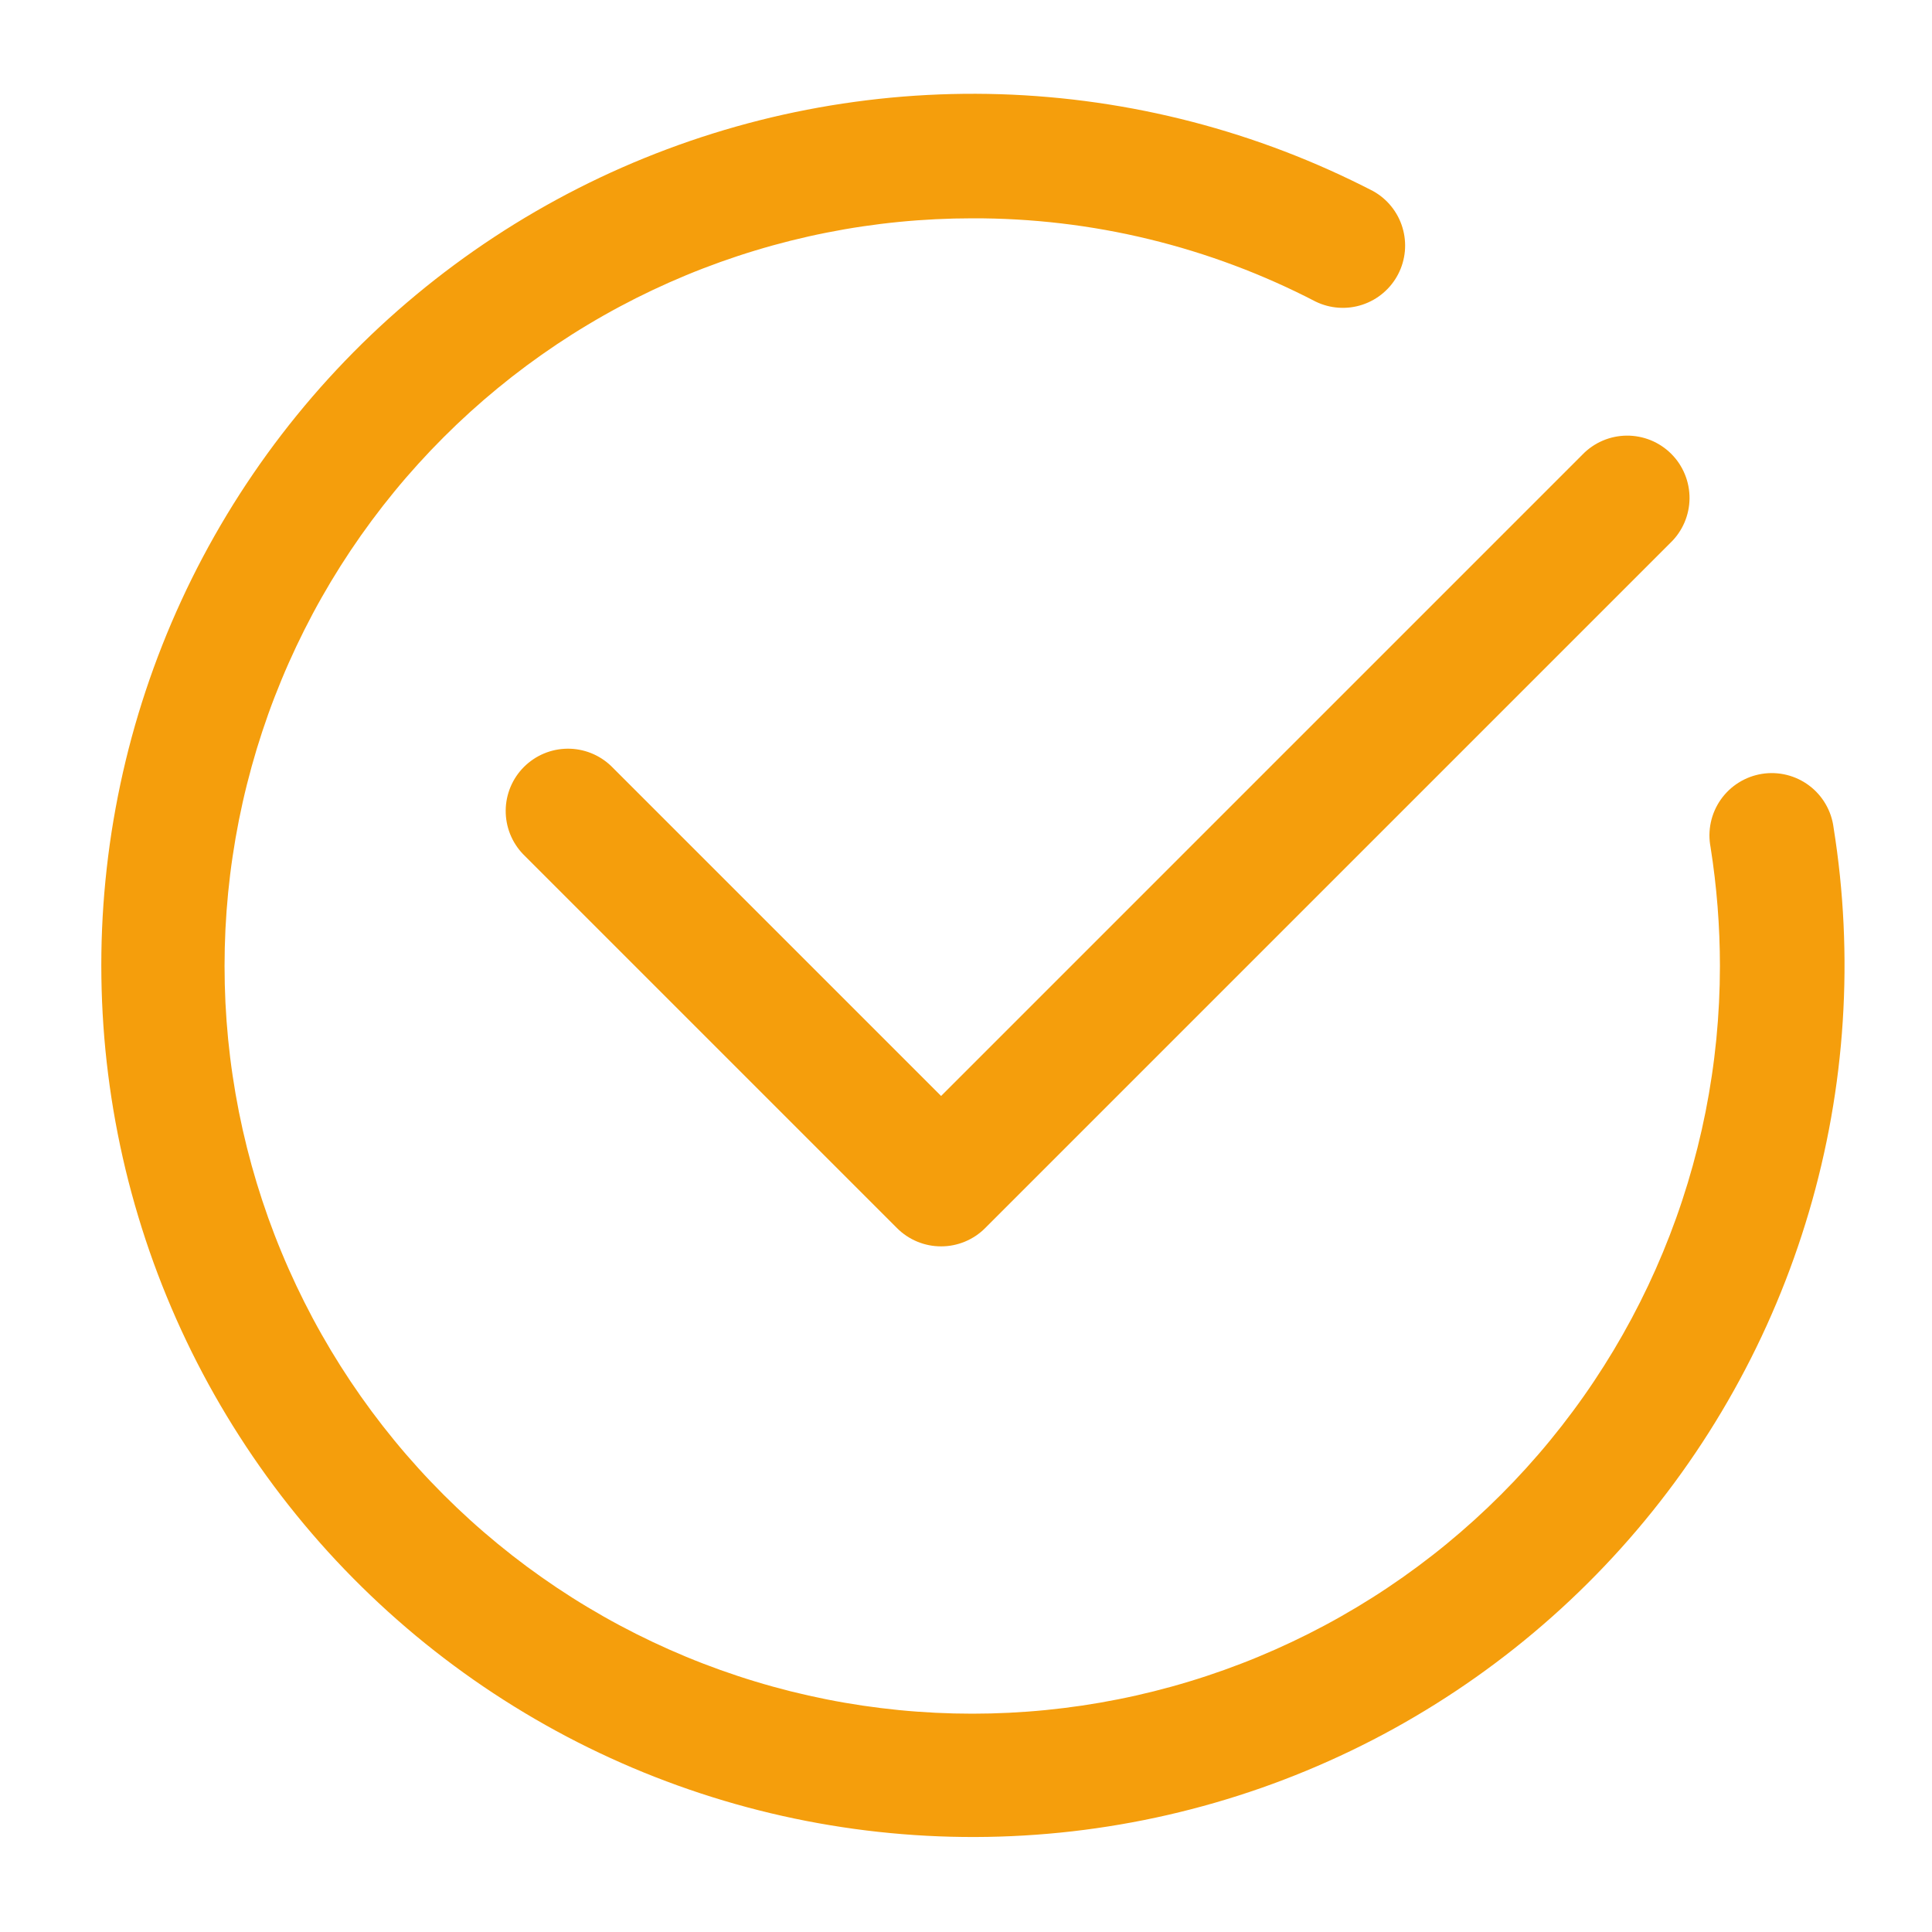
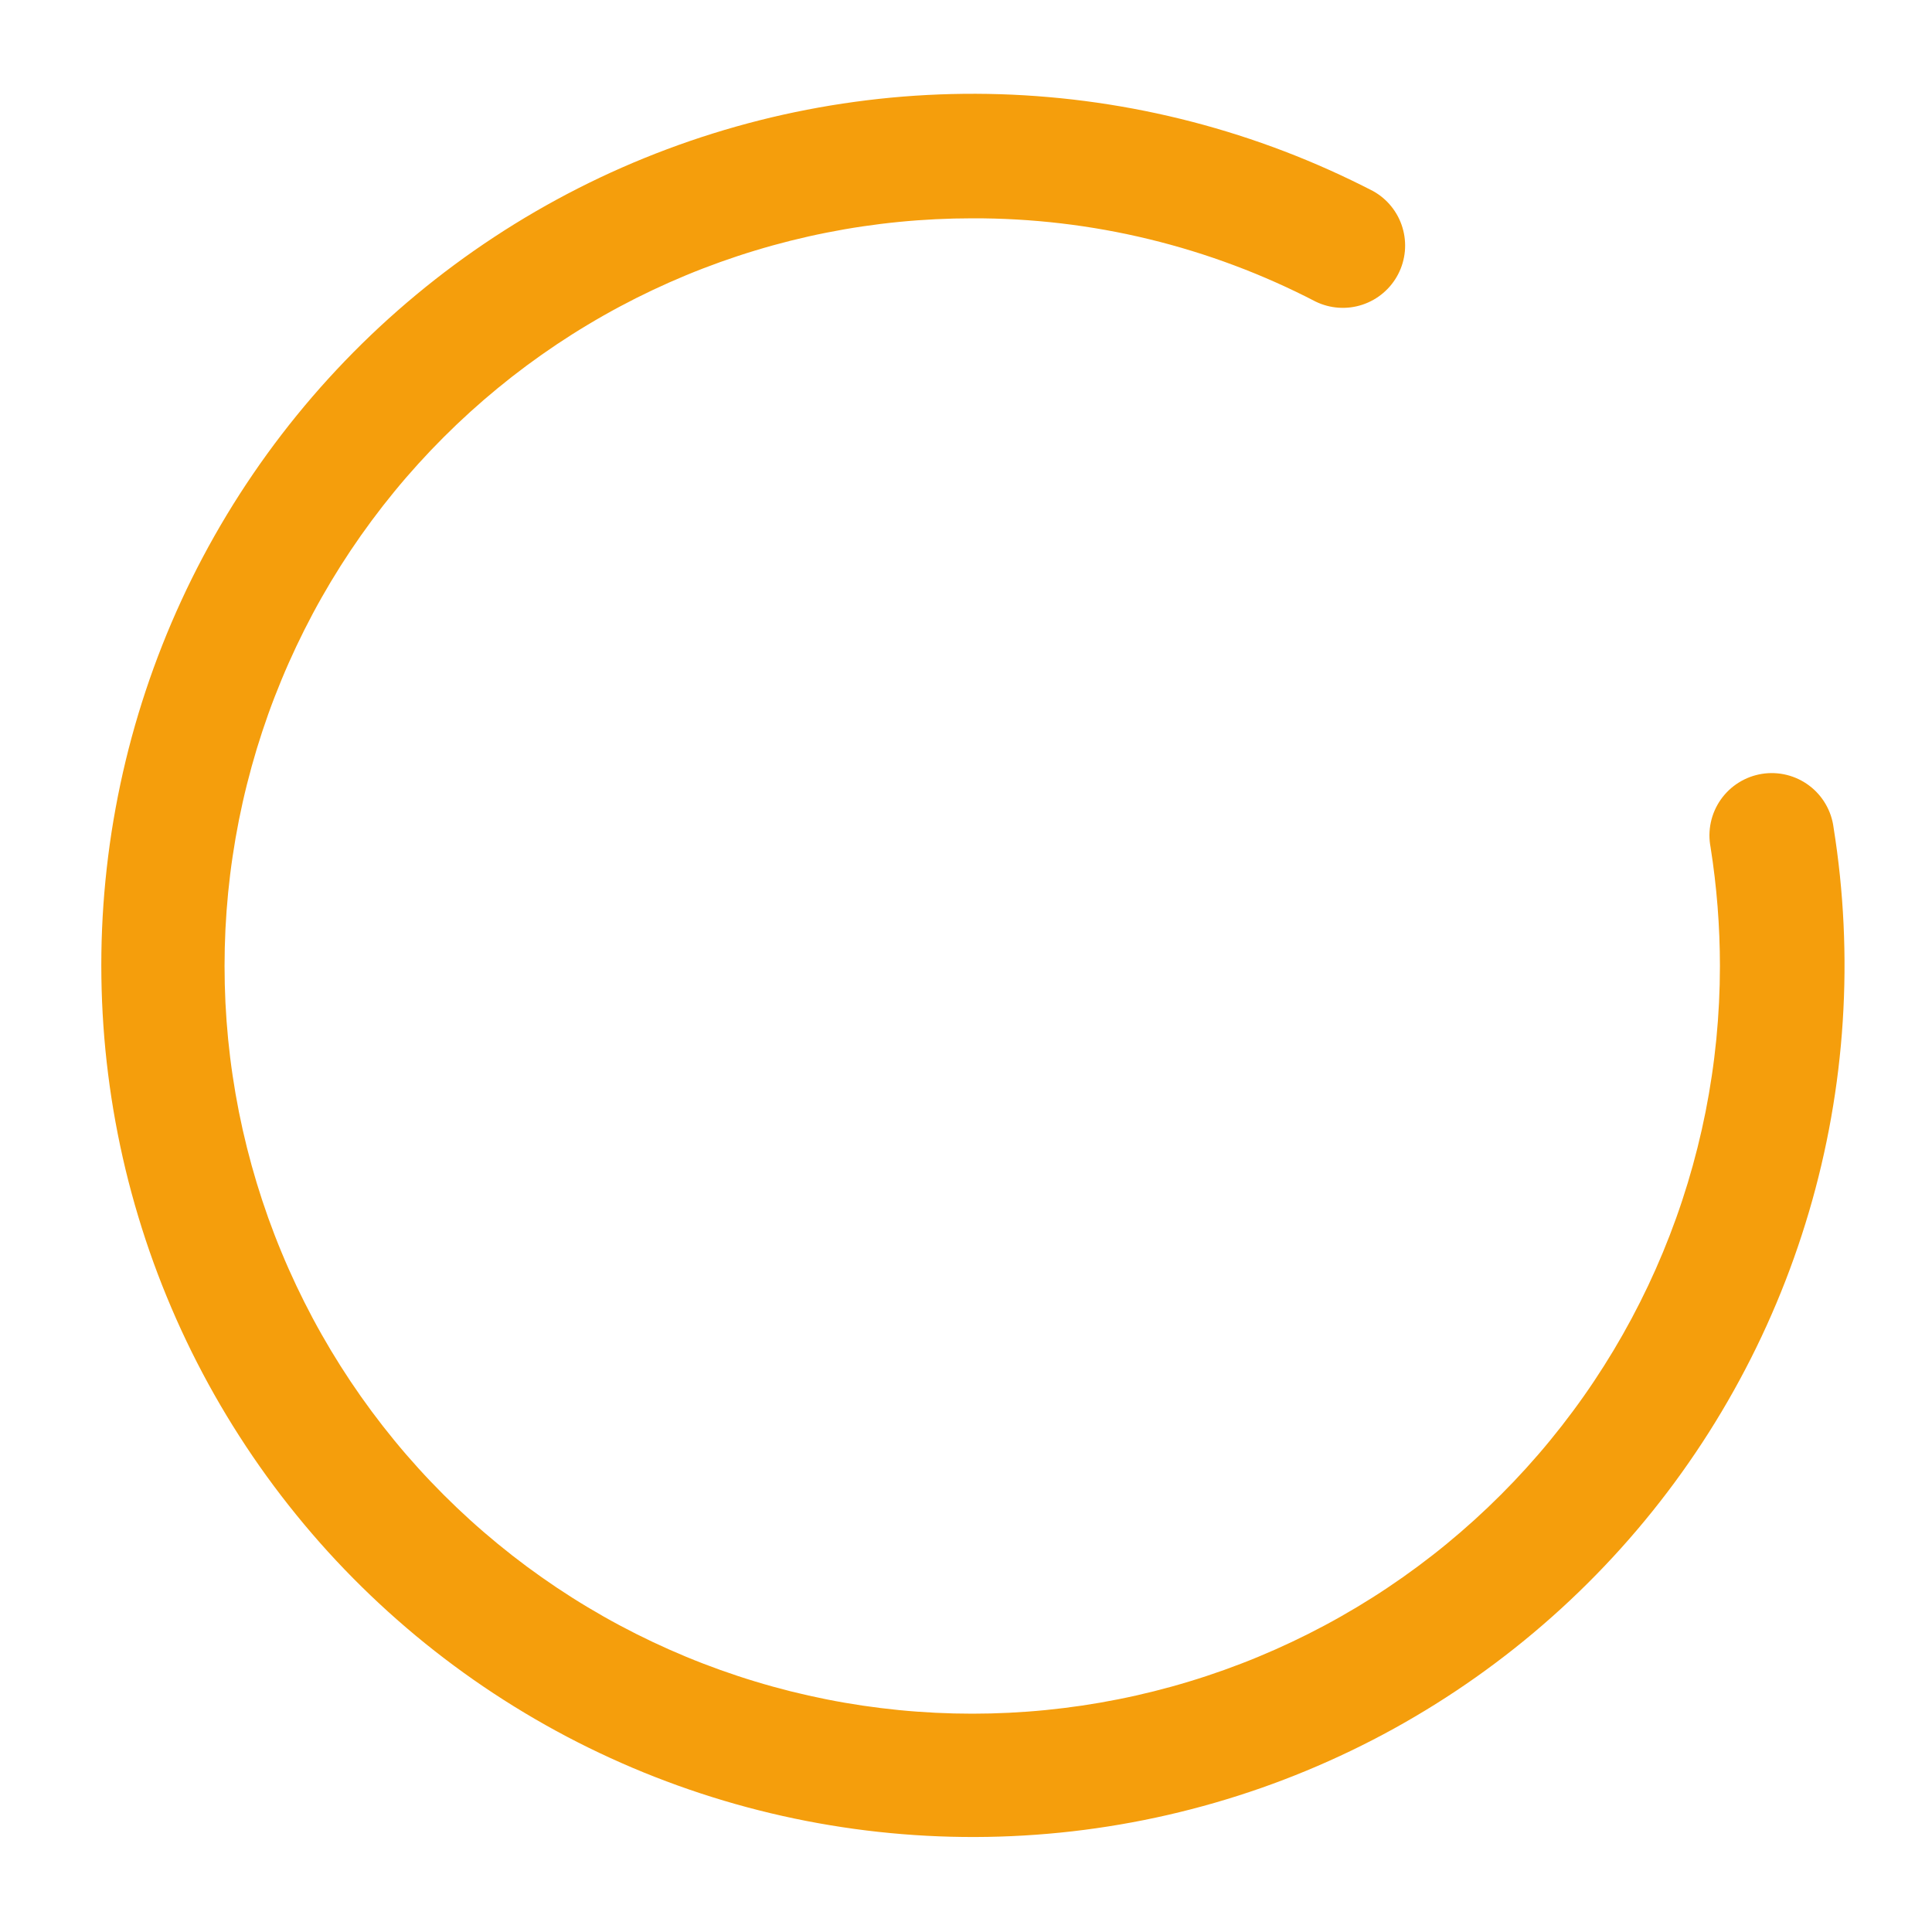
<svg xmlns="http://www.w3.org/2000/svg" width="500" zoomAndPan="magnify" viewBox="0 0 375 375" height="500" preserveAspectRatio="xMidYMid meet" version="1.2">
  <g id="3ffe2098ff">
    <path style=" stroke:none;fill-rule:nonzero;fill:#f59e0c;fill-opacity:1;" d="M 355.895 160.629 C 355.793 159.824 355.609 159.039 355.352 158.27 C 355.09 157.504 354.758 156.77 354.348 156.07 C 353.941 155.367 353.469 154.715 352.93 154.109 C 352.391 153.504 351.797 152.957 351.148 152.473 C 350.5 151.988 349.809 151.57 349.078 151.223 C 348.344 150.875 347.586 150.605 346.801 150.41 C 346.012 150.215 345.215 150.102 344.406 150.066 C 343.594 150.031 342.789 150.078 341.988 150.207 C 341.191 150.336 340.41 150.543 339.652 150.824 C 338.895 151.109 338.168 151.469 337.484 151.898 C 336.797 152.328 336.156 152.82 335.57 153.379 C 334.984 153.938 334.457 154.547 333.992 155.211 C 333.527 155.875 333.133 156.578 332.809 157.32 C 332.484 158.062 332.238 158.832 332.07 159.625 C 331.898 160.418 331.812 161.219 331.801 162.027 C 331.793 162.84 331.867 163.641 332.02 164.438 C 333.227 172.078 333.832 179.766 333.836 187.5 C 333.836 189.875 333.777 192.25 333.66 194.621 C 333.543 196.992 333.367 199.359 333.137 201.727 C 332.902 204.09 332.613 206.445 332.262 208.793 C 331.914 211.145 331.508 213.484 331.047 215.812 C 330.582 218.141 330.062 220.457 329.484 222.762 C 328.906 225.066 328.273 227.355 327.586 229.629 C 326.895 231.898 326.152 234.156 325.352 236.391 C 324.551 238.629 323.695 240.844 322.789 243.035 C 321.879 245.23 320.918 247.402 319.902 249.551 C 318.887 251.695 317.816 253.816 316.699 255.91 C 315.578 258.008 314.41 260.07 313.188 262.109 C 311.965 264.145 310.695 266.152 309.375 268.129 C 308.059 270.102 306.691 272.043 305.273 273.949 C 303.859 275.859 302.398 277.73 300.891 279.566 C 299.387 281.402 297.836 283.199 296.238 284.961 C 294.645 286.719 293.008 288.438 291.328 290.117 C 289.648 291.797 287.93 293.434 286.168 295.031 C 284.41 296.625 282.613 298.176 280.777 299.684 C 278.941 301.191 277.066 302.652 275.16 304.066 C 273.254 305.48 271.312 306.848 269.336 308.168 C 267.363 309.488 265.355 310.758 263.32 311.977 C 261.281 313.199 259.215 314.371 257.121 315.488 C 255.027 316.609 252.906 317.676 250.758 318.691 C 248.609 319.707 246.441 320.668 244.246 321.578 C 242.051 322.488 239.836 323.34 237.602 324.141 C 235.363 324.941 233.109 325.688 230.836 326.375 C 228.562 327.066 226.277 327.699 223.973 328.277 C 221.668 328.852 219.352 329.375 217.023 329.836 C 214.691 330.301 212.352 330.707 210.004 331.055 C 207.652 331.402 205.297 331.691 202.934 331.926 C 200.57 332.16 198.203 332.332 195.832 332.449 C 193.457 332.566 191.086 332.625 188.711 332.625 C 186.336 332.625 183.961 332.566 181.59 332.449 C 179.215 332.332 176.848 332.16 174.484 331.926 C 172.121 331.691 169.766 331.402 167.414 331.055 C 165.066 330.707 162.727 330.301 160.398 329.836 C 158.066 329.371 155.75 328.852 153.445 328.277 C 151.145 327.699 148.855 327.066 146.582 326.375 C 144.309 325.688 142.055 324.941 139.816 324.141 C 137.582 323.34 135.367 322.488 133.172 321.578 C 130.977 320.668 128.809 319.707 126.66 318.691 C 124.512 317.676 122.391 316.609 120.297 315.488 C 118.203 314.371 116.137 313.199 114.102 311.977 C 112.062 310.758 110.059 309.488 108.082 308.168 C 106.109 306.848 104.168 305.48 102.258 304.066 C 100.352 302.652 98.48 301.191 96.645 299.684 C 94.809 298.176 93.008 296.625 91.25 295.031 C 89.488 293.434 87.77 291.797 86.09 290.117 C 84.41 288.438 82.773 286.719 81.18 284.961 C 79.582 283.199 78.031 281.402 76.527 279.566 C 75.02 277.73 73.559 275.859 72.145 273.949 C 70.73 272.043 69.363 270.102 68.043 268.129 C 66.723 266.152 65.453 264.145 64.23 262.109 C 63.012 260.07 61.84 258.008 60.719 255.91 C 59.602 253.816 58.535 251.695 57.52 249.551 C 56.504 247.402 55.539 245.23 54.633 243.035 C 53.723 240.844 52.867 238.629 52.066 236.391 C 51.27 234.156 50.523 231.898 49.832 229.629 C 49.145 227.355 48.512 225.066 47.934 222.762 C 47.355 220.457 46.836 218.141 46.371 215.812 C 45.91 213.484 45.504 211.145 45.156 208.793 C 44.805 206.445 44.516 204.09 44.281 201.727 C 44.051 199.359 43.875 196.992 43.758 194.621 C 43.645 192.25 43.586 189.875 43.586 187.5 C 43.586 185.125 43.645 182.75 43.758 180.379 C 43.875 178.008 44.051 175.641 44.281 173.273 C 44.516 170.91 44.805 168.555 45.156 166.207 C 45.504 163.855 45.91 161.516 46.371 159.188 C 46.836 156.859 47.355 154.543 47.934 152.238 C 48.512 149.934 49.145 147.645 49.832 145.371 C 50.523 143.102 51.27 140.844 52.066 138.609 C 52.867 136.371 53.723 134.156 54.633 131.965 C 55.539 129.77 56.504 127.598 57.52 125.449 C 58.535 123.305 59.602 121.184 60.719 119.09 C 61.84 116.992 63.012 114.93 64.23 112.891 C 65.453 110.855 66.723 108.848 68.043 106.871 C 69.363 104.898 70.73 102.957 72.145 101.051 C 73.559 99.141 75.02 97.27 76.527 95.434 C 78.031 93.598 79.582 91.801 81.18 90.039 C 82.773 88.281 84.41 86.562 86.09 84.883 C 87.77 83.203 89.488 81.566 91.25 79.969 C 93.008 78.375 94.809 76.824 96.645 75.316 C 98.48 73.809 100.352 72.348 102.258 70.934 C 104.168 69.52 106.109 68.152 108.082 66.832 C 110.059 65.512 112.062 64.242 114.102 63.023 C 116.137 61.801 118.203 60.629 120.297 59.512 C 122.391 58.391 124.512 57.324 126.66 56.309 C 128.809 55.293 130.977 54.332 133.172 53.422 C 135.367 52.512 137.582 51.66 139.816 50.859 C 142.055 50.059 144.309 49.312 146.582 48.625 C 148.855 47.934 151.145 47.301 153.445 46.723 C 155.75 46.148 158.066 45.625 160.398 45.164 C 162.727 44.699 165.066 44.293 167.414 43.945 C 169.766 43.598 172.121 43.305 174.484 43.074 C 176.848 42.84 179.215 42.668 181.59 42.551 C 183.961 42.434 186.336 42.375 188.711 42.375 C 194.488 42.355 200.246 42.688 205.988 43.363 C 211.727 44.039 217.402 45.059 223.02 46.422 C 228.637 47.785 234.148 49.48 239.559 51.508 C 244.973 53.535 250.242 55.879 255.371 58.543 C 256.074 58.883 256.801 59.152 257.555 59.352 C 258.309 59.551 259.074 59.676 259.855 59.727 C 260.633 59.777 261.41 59.754 262.184 59.656 C 262.957 59.555 263.715 59.383 264.453 59.137 C 265.195 58.891 265.906 58.574 266.586 58.191 C 267.266 57.809 267.898 57.363 268.492 56.855 C 269.086 56.352 269.625 55.793 270.109 55.18 C 270.598 54.57 271.02 53.918 271.379 53.223 C 271.738 52.531 272.027 51.812 272.246 51.062 C 272.465 50.312 272.609 49.551 272.684 48.773 C 272.754 47.996 272.75 47.219 272.672 46.445 C 272.594 45.668 272.441 44.906 272.215 44.16 C 271.992 43.414 271.695 42.695 271.332 42.004 C 270.965 41.316 270.539 40.668 270.047 40.059 C 269.559 39.453 269.016 38.898 268.418 38.398 C 267.82 37.895 267.18 37.457 266.496 37.078 C 263.703 35.637 260.875 34.273 258.008 32.988 C 255.141 31.703 252.238 30.5 249.305 29.375 C 246.367 28.254 243.402 27.211 240.41 26.254 C 237.418 25.297 234.402 24.422 231.359 23.633 C 228.316 22.844 225.258 22.141 222.176 21.52 C 219.094 20.902 216 20.367 212.891 19.922 C 209.777 19.473 206.656 19.113 203.527 18.844 C 200.398 18.57 197.262 18.383 194.121 18.285 C 190.98 18.188 187.836 18.176 184.695 18.254 C 181.555 18.332 178.418 18.496 175.285 18.746 C 172.152 19 169.031 19.34 165.918 19.766 C 162.805 20.191 159.703 20.703 156.621 21.301 C 153.535 21.898 150.469 22.582 147.422 23.352 C 144.375 24.121 141.352 24.977 138.352 25.914 C 135.355 26.852 132.383 27.871 129.441 28.977 C 126.5 30.078 123.59 31.262 120.711 32.527 C 117.836 33.793 114.996 35.137 112.195 36.562 C 109.395 37.984 106.637 39.488 103.918 41.062 C 101.199 42.641 98.527 44.293 95.902 46.02 C 93.277 47.746 90.699 49.543 88.176 51.414 C 85.648 53.285 83.176 55.223 80.762 57.23 C 78.344 59.238 75.984 61.312 73.68 63.449 C 71.379 65.59 69.137 67.789 66.957 70.055 C 64.781 72.32 62.664 74.641 60.613 77.023 C 58.566 79.406 56.582 81.844 54.668 84.336 C 52.754 86.828 50.91 89.371 49.141 91.965 C 47.367 94.559 45.668 97.203 44.043 99.891 C 42.418 102.582 40.871 105.312 39.395 108.09 C 37.922 110.867 36.527 113.68 35.215 116.535 C 33.898 119.387 32.66 122.277 31.508 125.199 C 30.352 128.121 29.277 131.074 28.289 134.055 C 27.297 137.039 26.391 140.043 25.566 143.078 C 24.746 146.109 24.008 149.164 23.355 152.238 C 22.703 155.312 22.137 158.402 21.652 161.508 C 21.172 164.613 20.781 167.727 20.473 170.855 C 20.164 173.984 19.945 177.117 19.812 180.258 C 19.68 183.395 19.637 186.535 19.68 189.68 C 19.723 192.82 19.852 195.961 20.07 199.094 C 20.285 202.23 20.59 205.355 20.984 208.473 C 21.375 211.59 21.852 214.695 22.418 217.789 C 22.984 220.879 23.633 223.953 24.367 227.008 C 25.105 230.062 25.926 233.094 26.832 236.102 C 27.734 239.113 28.723 242.094 29.793 245.047 C 30.867 248.004 32.02 250.926 33.254 253.816 C 34.484 256.703 35.801 259.559 37.191 262.375 C 38.586 265.191 40.055 267.969 41.602 270.703 C 43.152 273.438 44.773 276.129 46.473 278.773 C 48.168 281.418 49.938 284.012 51.781 286.559 C 53.621 289.102 55.535 291.598 57.516 294.035 C 59.496 296.477 61.543 298.855 63.656 301.184 C 65.77 303.508 67.949 305.773 70.188 307.977 C 72.43 310.18 74.727 312.32 77.086 314.395 C 79.445 316.473 81.859 318.48 84.332 320.422 C 86.805 322.363 89.328 324.234 91.902 326.035 C 94.477 327.836 97.102 329.562 99.773 331.215 C 102.445 332.871 105.16 334.449 107.918 335.953 C 110.68 337.457 113.477 338.883 116.316 340.227 C 119.156 341.574 122.031 342.844 124.941 344.031 C 127.852 345.215 130.789 346.32 133.762 347.344 C 136.734 348.367 139.73 349.309 142.754 350.164 C 145.777 351.02 148.82 351.789 151.891 352.477 C 154.957 353.164 158.039 353.766 161.137 354.277 C 164.238 354.793 167.352 355.223 170.473 355.562 C 173.598 355.902 176.73 356.156 179.867 356.324 C 183.004 356.492 186.145 356.57 189.289 356.562 C 192.43 356.555 195.57 356.457 198.707 356.273 C 201.844 356.09 204.973 355.82 208.094 355.465 C 211.219 355.105 214.328 354.66 217.426 354.129 C 220.523 353.602 223.602 352.984 226.664 352.281 C 229.727 351.578 232.77 350.789 235.789 349.918 C 238.805 349.047 241.801 348.09 244.766 347.055 C 247.73 346.016 250.664 344.895 253.57 343.691 C 256.473 342.488 259.34 341.207 262.172 339.844 C 265.004 338.484 267.797 337.043 270.547 335.527 C 273.297 334.008 276.004 332.414 278.668 330.746 C 281.332 329.078 283.945 327.336 286.512 325.523 C 289.078 323.707 291.59 321.824 294.051 319.871 C 296.512 317.914 298.918 315.895 301.266 313.805 C 303.613 311.719 305.902 309.566 308.129 307.352 C 310.359 305.137 312.523 302.859 314.625 300.523 C 316.727 298.188 318.762 295.793 320.73 293.344 C 322.699 290.895 324.598 288.391 326.426 285.836 C 328.254 283.281 330.012 280.676 331.695 278.023 C 333.379 275.367 334.984 272.672 336.52 269.926 C 338.051 267.184 339.508 264.402 340.887 261.578 C 342.266 258.754 343.562 255.891 344.781 252.996 C 346 250.098 347.137 247.172 348.191 244.211 C 349.246 241.25 350.219 238.266 351.109 235.25 C 352 232.238 352.805 229.199 353.523 226.141 C 354.242 223.082 354.879 220.008 355.426 216.91 C 355.973 213.816 356.438 210.711 356.812 207.59 C 357.188 204.473 357.477 201.344 357.676 198.207 C 357.875 195.07 357.992 191.934 358.016 188.789 C 358.043 185.648 357.98 182.508 357.832 179.367 C 357.684 176.23 357.449 173.098 357.125 169.969 C 356.801 166.844 356.391 163.73 355.895 160.629 Z M 355.895 160.629 " />
-     <path style=" stroke:none;fill-rule:nonzero;fill:#f59e0c;fill-opacity:1;" d="M 118.648 148.715 C 118.086 148.168 117.473 147.684 116.812 147.258 C 116.156 146.832 115.461 146.473 114.73 146.18 C 114 145.891 113.25 145.672 112.48 145.527 C 111.707 145.383 110.93 145.312 110.145 145.32 C 109.359 145.328 108.582 145.41 107.812 145.566 C 107.043 145.727 106.297 145.957 105.57 146.262 C 104.848 146.566 104.16 146.934 103.508 147.375 C 102.855 147.812 102.254 148.309 101.695 148.863 C 101.141 149.418 100.645 150.02 100.207 150.672 C 99.77 151.324 99.398 152.012 99.094 152.738 C 98.793 153.461 98.562 154.207 98.402 154.977 C 98.246 155.746 98.16 156.523 98.156 157.309 C 98.148 158.094 98.219 158.871 98.363 159.645 C 98.508 160.418 98.727 161.168 99.016 161.895 C 99.309 162.625 99.664 163.32 100.094 163.98 C 100.52 164.641 101.004 165.25 101.551 165.816 L 174.113 238.379 C 174.672 238.941 175.285 239.441 175.945 239.883 C 176.605 240.324 177.301 240.695 178.035 241 C 178.77 241.305 179.523 241.531 180.305 241.688 C 181.082 241.844 181.867 241.918 182.664 241.918 C 183.457 241.918 184.242 241.844 185.02 241.688 C 185.801 241.531 186.555 241.305 187.289 241 C 188.023 240.695 188.719 240.324 189.379 239.883 C 190.039 239.441 190.652 238.941 191.211 238.379 L 324.242 105.348 C 324.82 104.789 325.34 104.18 325.793 103.52 C 326.25 102.859 326.637 102.16 326.953 101.422 C 327.27 100.684 327.512 99.922 327.676 99.137 C 327.844 98.352 327.93 97.555 327.938 96.754 C 327.941 95.949 327.871 95.156 327.719 94.367 C 327.566 93.578 327.34 92.812 327.035 92.07 C 326.73 91.324 326.355 90.621 325.914 89.949 C 325.469 89.281 324.961 88.664 324.395 88.098 C 323.828 87.527 323.207 87.023 322.539 86.578 C 321.871 86.133 321.164 85.758 320.422 85.453 C 319.68 85.152 318.914 84.922 318.125 84.773 C 317.336 84.621 316.539 84.547 315.738 84.555 C 314.934 84.562 314.141 84.648 313.355 84.812 C 312.57 84.977 311.809 85.219 311.07 85.535 C 310.332 85.852 309.633 86.238 308.973 86.695 C 308.309 87.152 307.703 87.668 307.145 88.246 L 182.664 212.727 Z M 118.648 148.715 " />
  </g>
</svg>